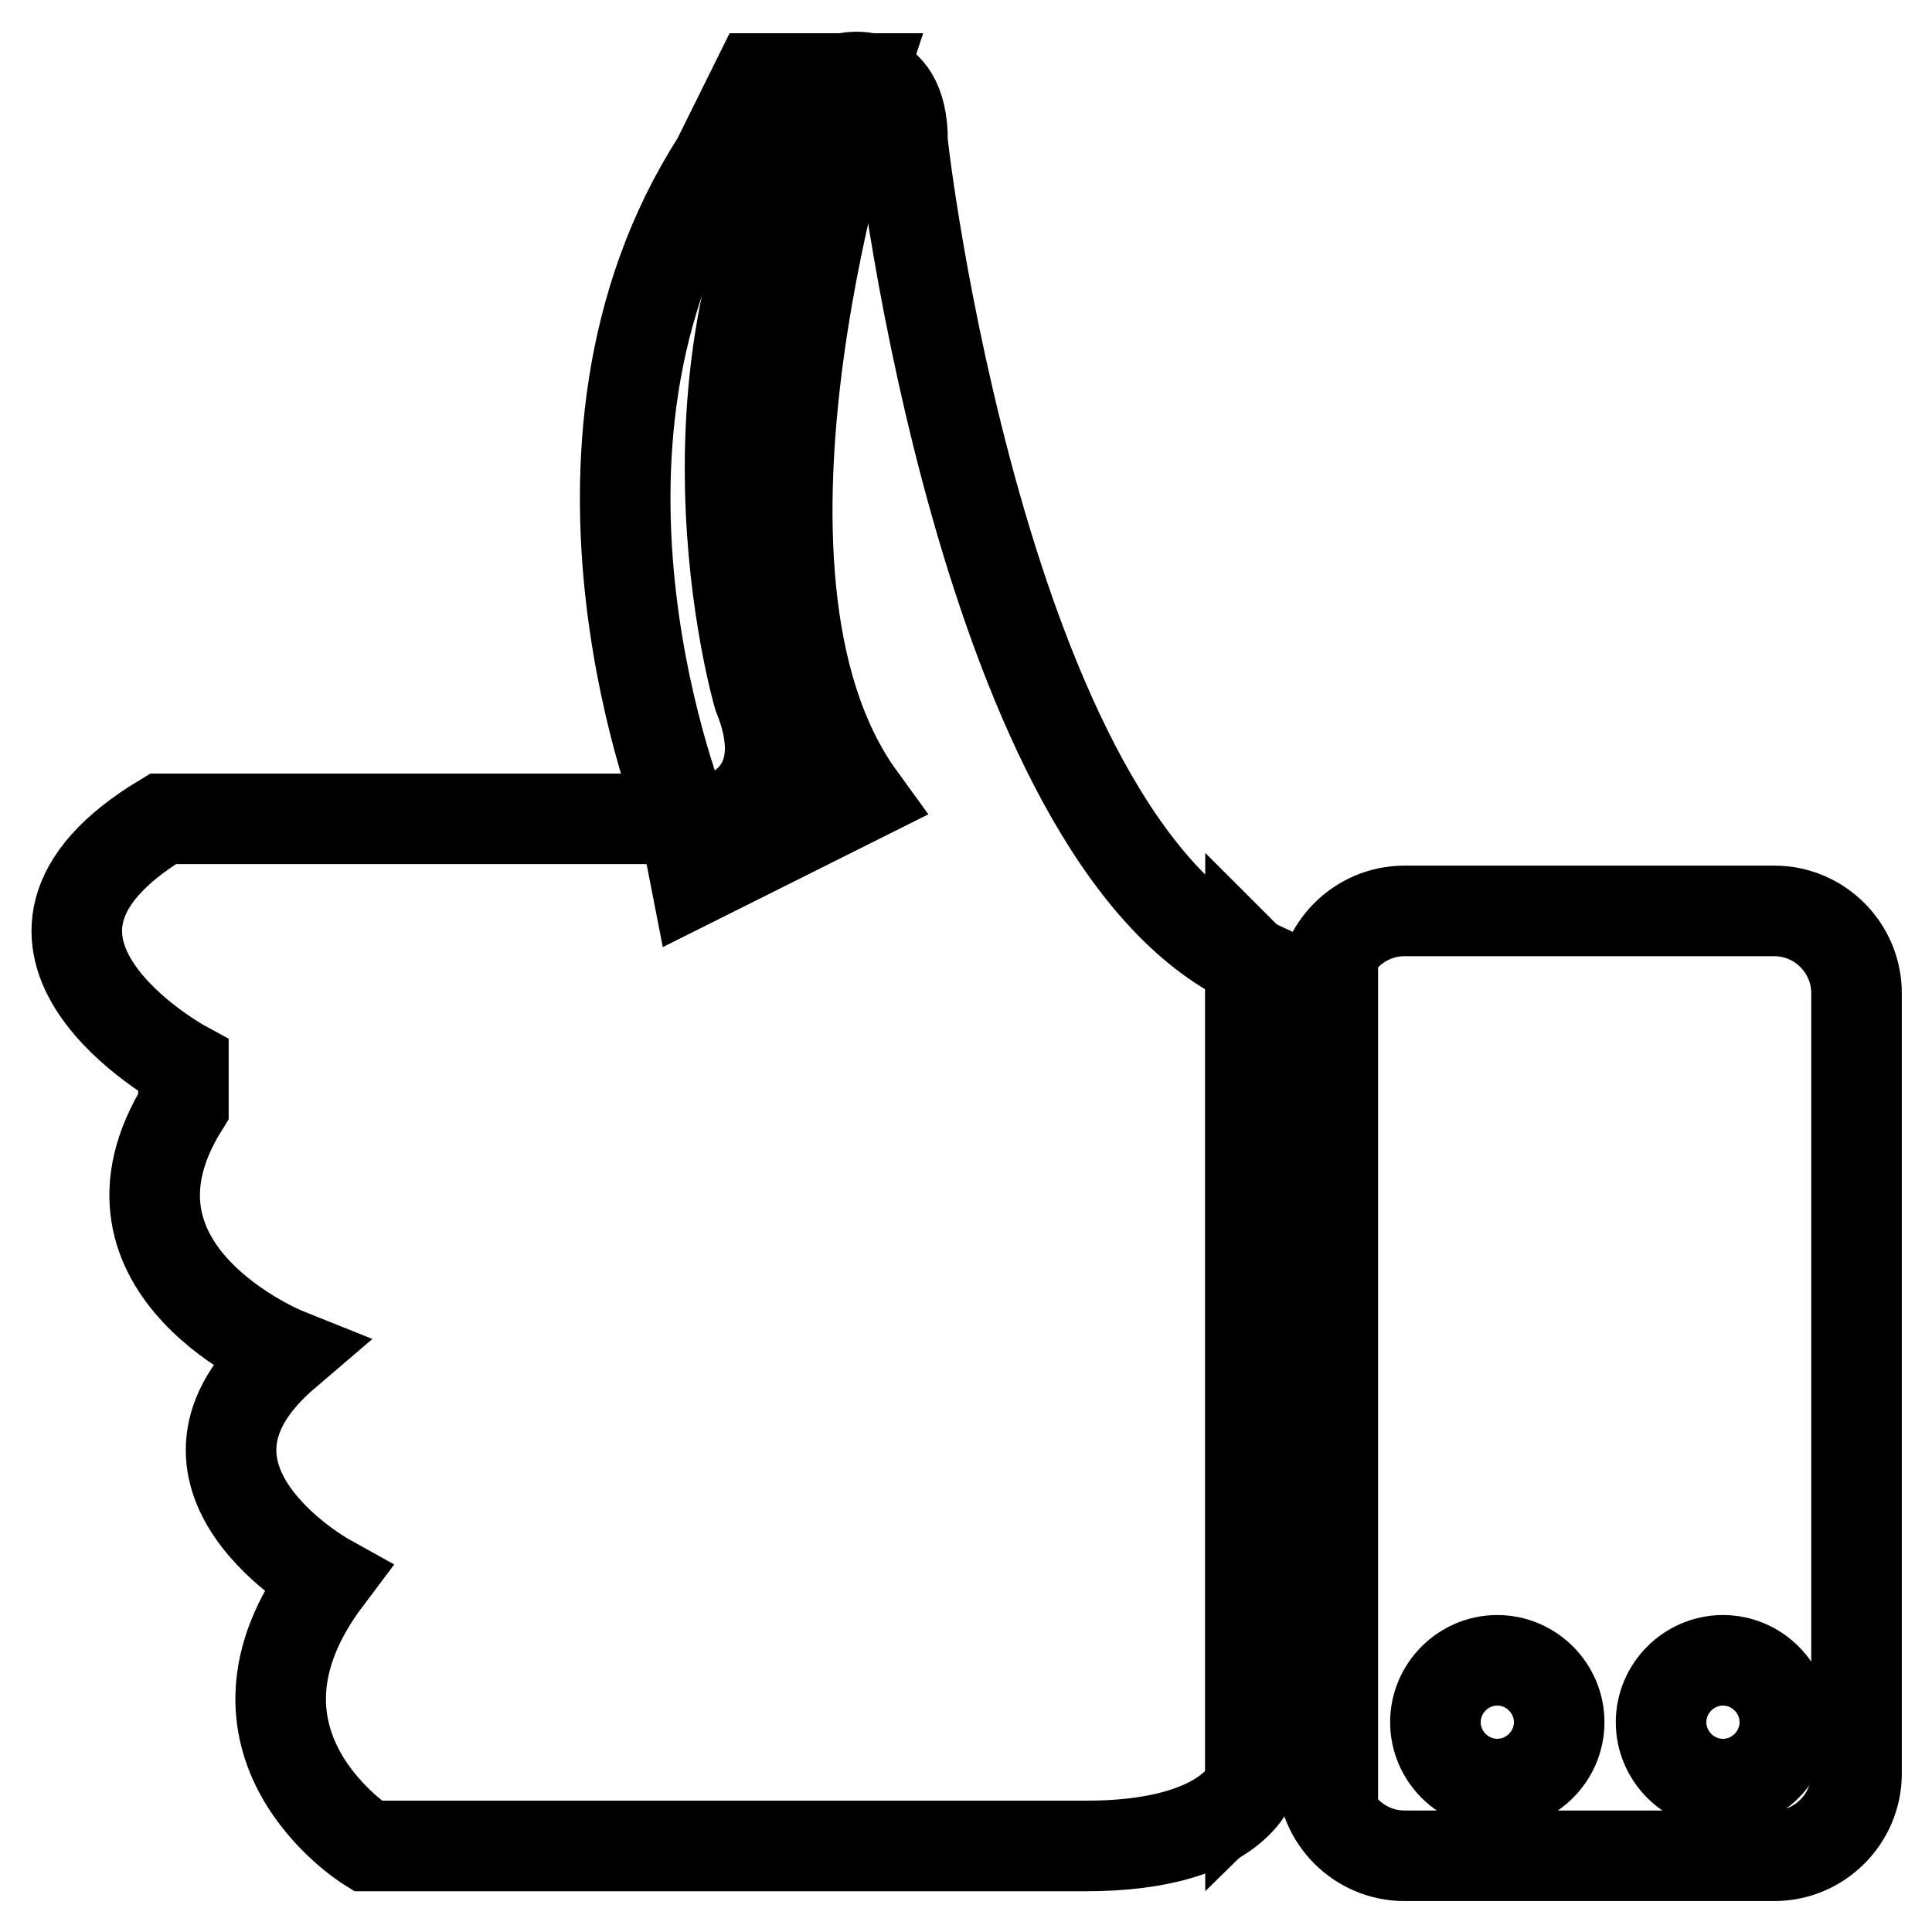
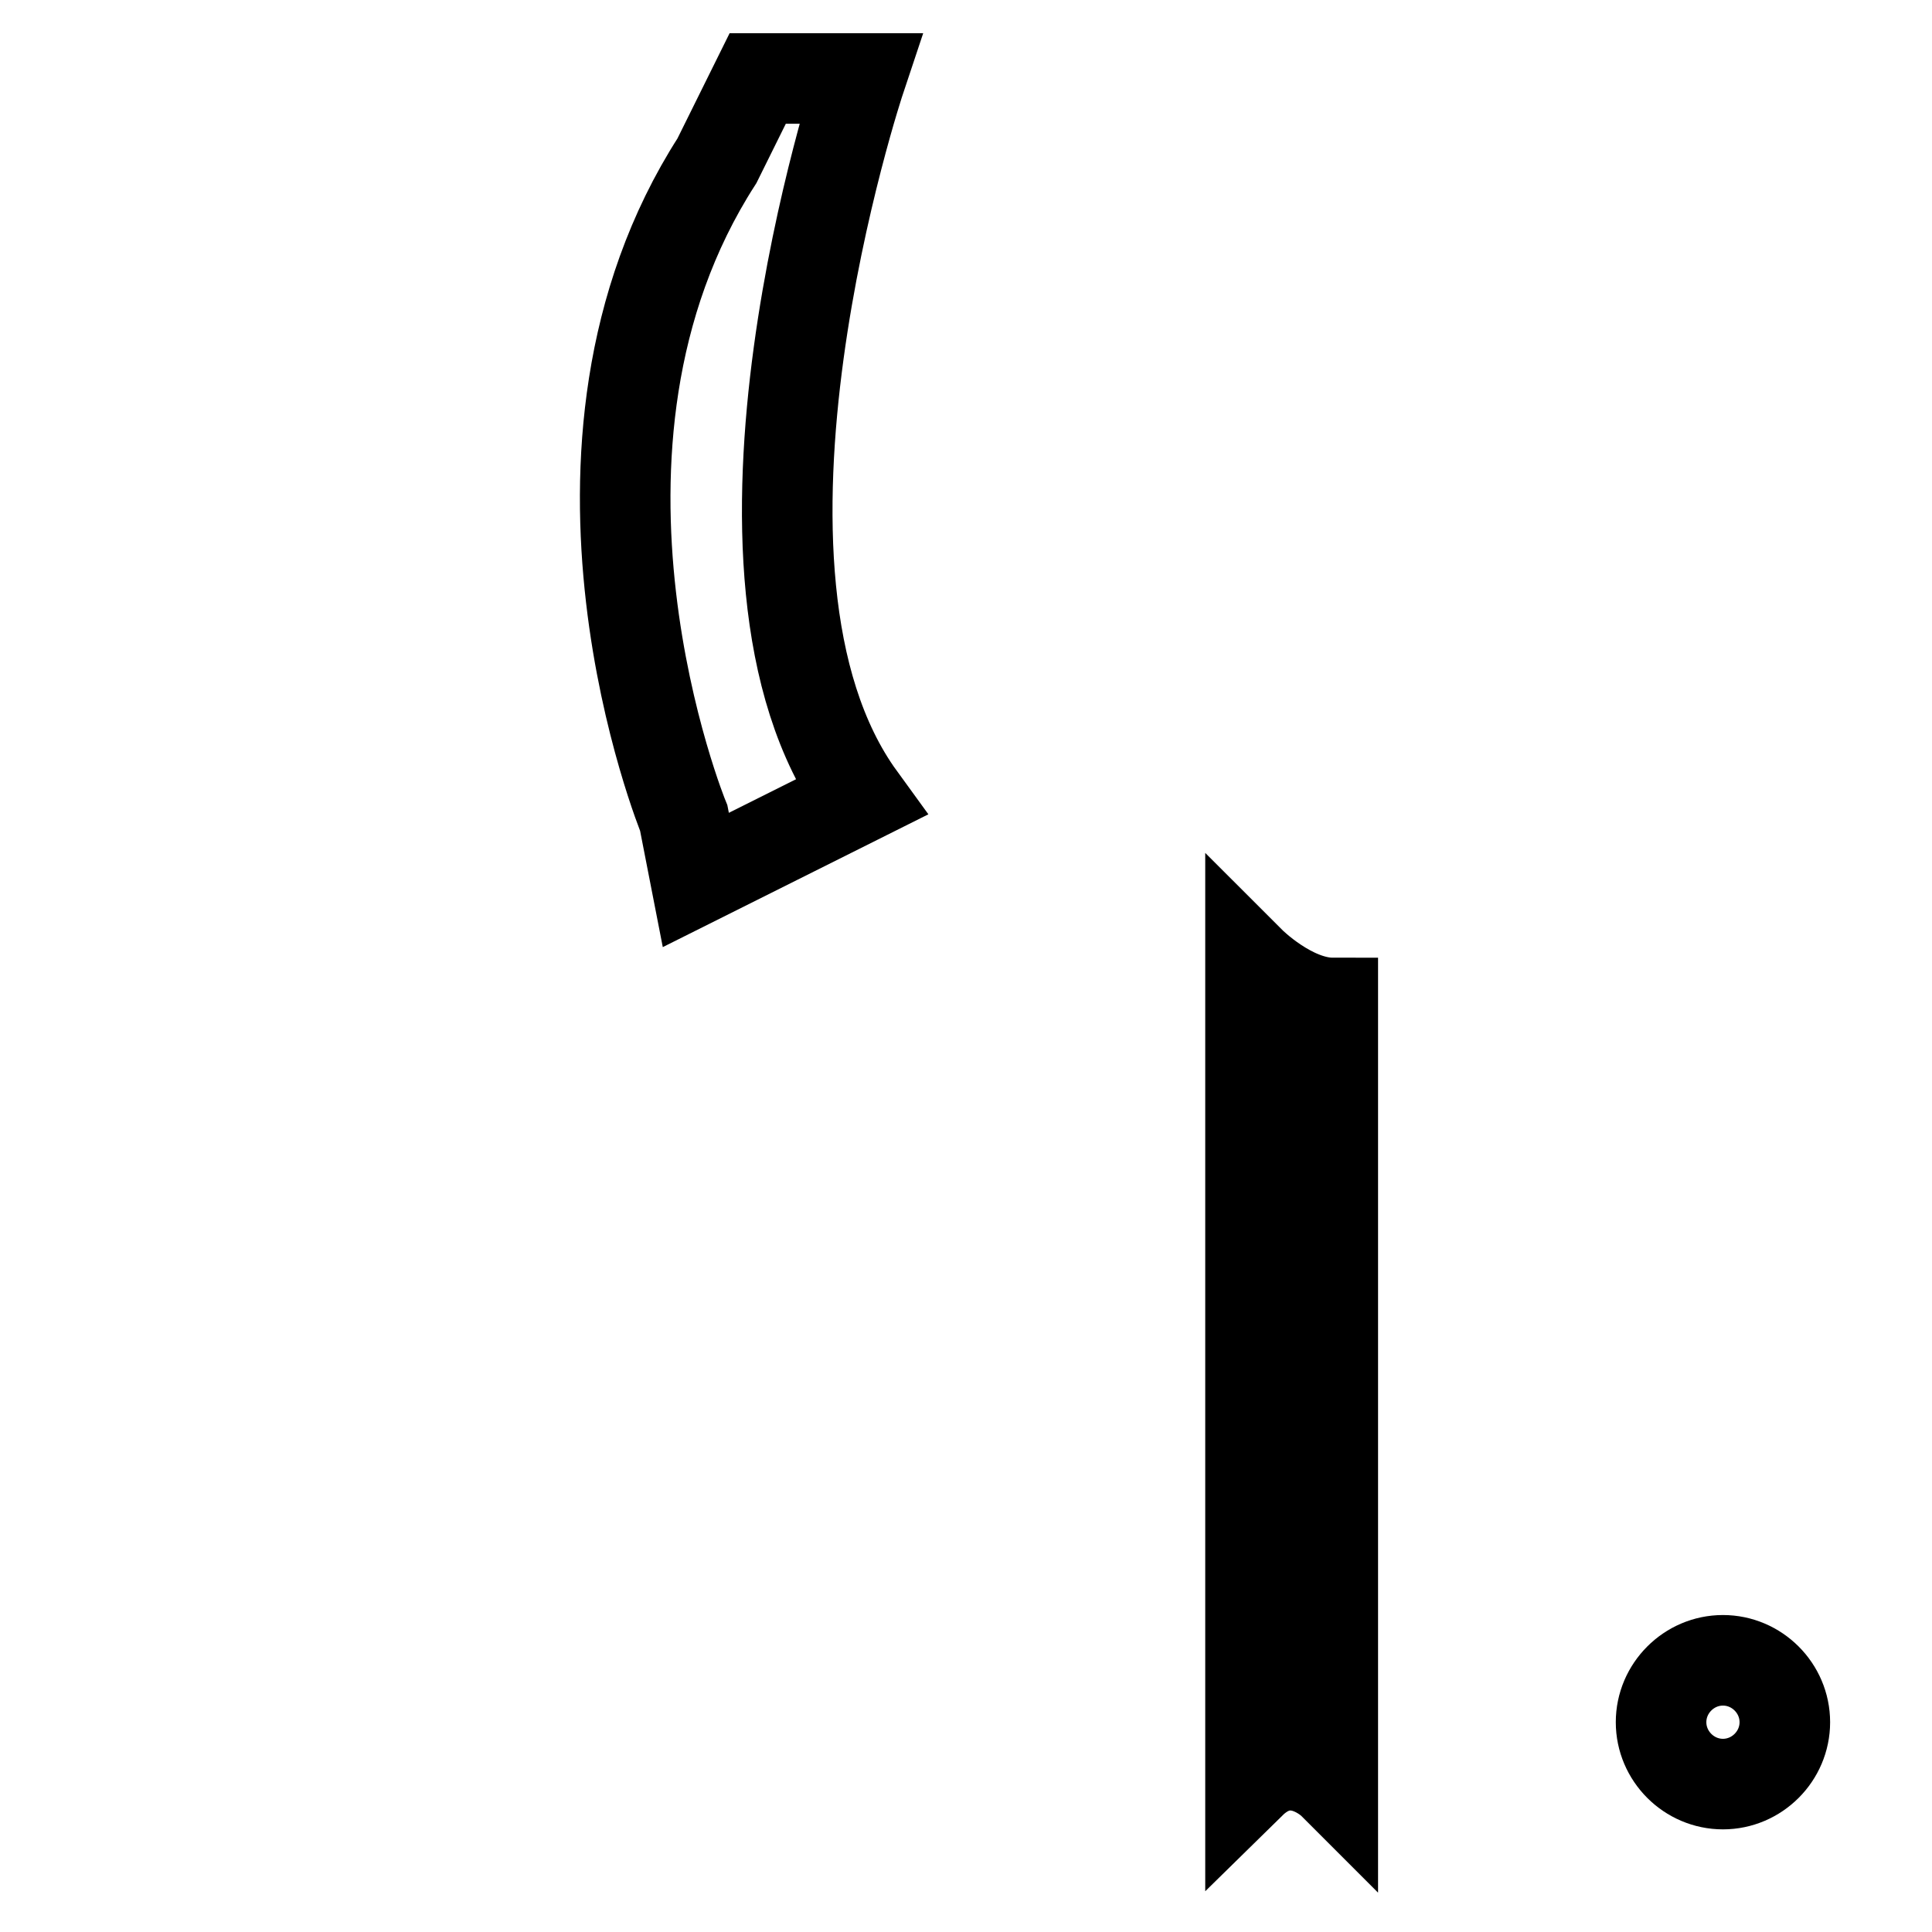
<svg xmlns="http://www.w3.org/2000/svg" version="1.1" x="0px" y="0px" viewBox="0 0 256 256" enable-background="new 0 0 256 256" xml:space="preserve">
  <g>
    <path stroke-width="12" fill-opacity="0" stroke="#000000" d="M100.4,10.4H114c0,0-21.8,65.3,0,95.3l-21.8,10.9l-1.6-8.2c0,0-20.1-49,4.4-87.1L100.4,10.4z M165.7,127.5 c0,0,5.4,5.4,10.9,5.4v103.4c0,0-5.4-5.4-10.9,0V127.5z" />
-     <path stroke-width="12" fill-opacity="0" stroke="#000000" d="M165.7,127.5v108.9c0,0-2.7,8.2-21.8,8.2H48.7c0,0-21.8-13.6-5.4-35.4c0,0-24.5-13.6-5.4-29.9 c0,0-27.2-10.9-13.6-32.7v-5.4c0,0-29.9-16.3-2.7-32.7h73.5c0,0,10.9-2.7,5.4-16.3c0,0-13.6-46.3,10.9-81.7c0,0,8.2-2.7,8.2,8.2 C119.4,18.6,130.3,111.1,165.7,127.5z" />
-     <path stroke-width="12" fill-opacity="0" stroke="#000000" d="M235.1,245.9h-49c-6,0-10.9-4.9-10.9-10.9V131.6c0-6,4.9-10.9,10.9-10.9h49c6,0,10.9,4.9,10.9,10.9V235 C246,241,241.1,245.9,235.1,245.9z" />
-     <path stroke-width="12" fill-opacity="0" stroke="#000000" d="M190.2,228.2c0,4.5,3.7,8.2,8.2,8.2c4.5,0,8.2-3.7,8.2-8.2c0,0,0,0,0,0c0-4.5-3.7-8.2-8.2-8.2 C193.9,220,190.2,223.7,190.2,228.2C190.2,228.2,190.2,228.2,190.2,228.2z" />
    <path stroke-width="12" fill-opacity="0" stroke="#000000" d="M220.1,228.2c0,4.5,3.7,8.2,8.2,8.2c4.5,0,8.2-3.7,8.2-8.2l0,0c0-4.5-3.7-8.2-8.2-8.2 C223.8,220,220.1,223.7,220.1,228.2C220.1,228.2,220.1,228.2,220.1,228.2L220.1,228.2z" />
  </g>
</svg>